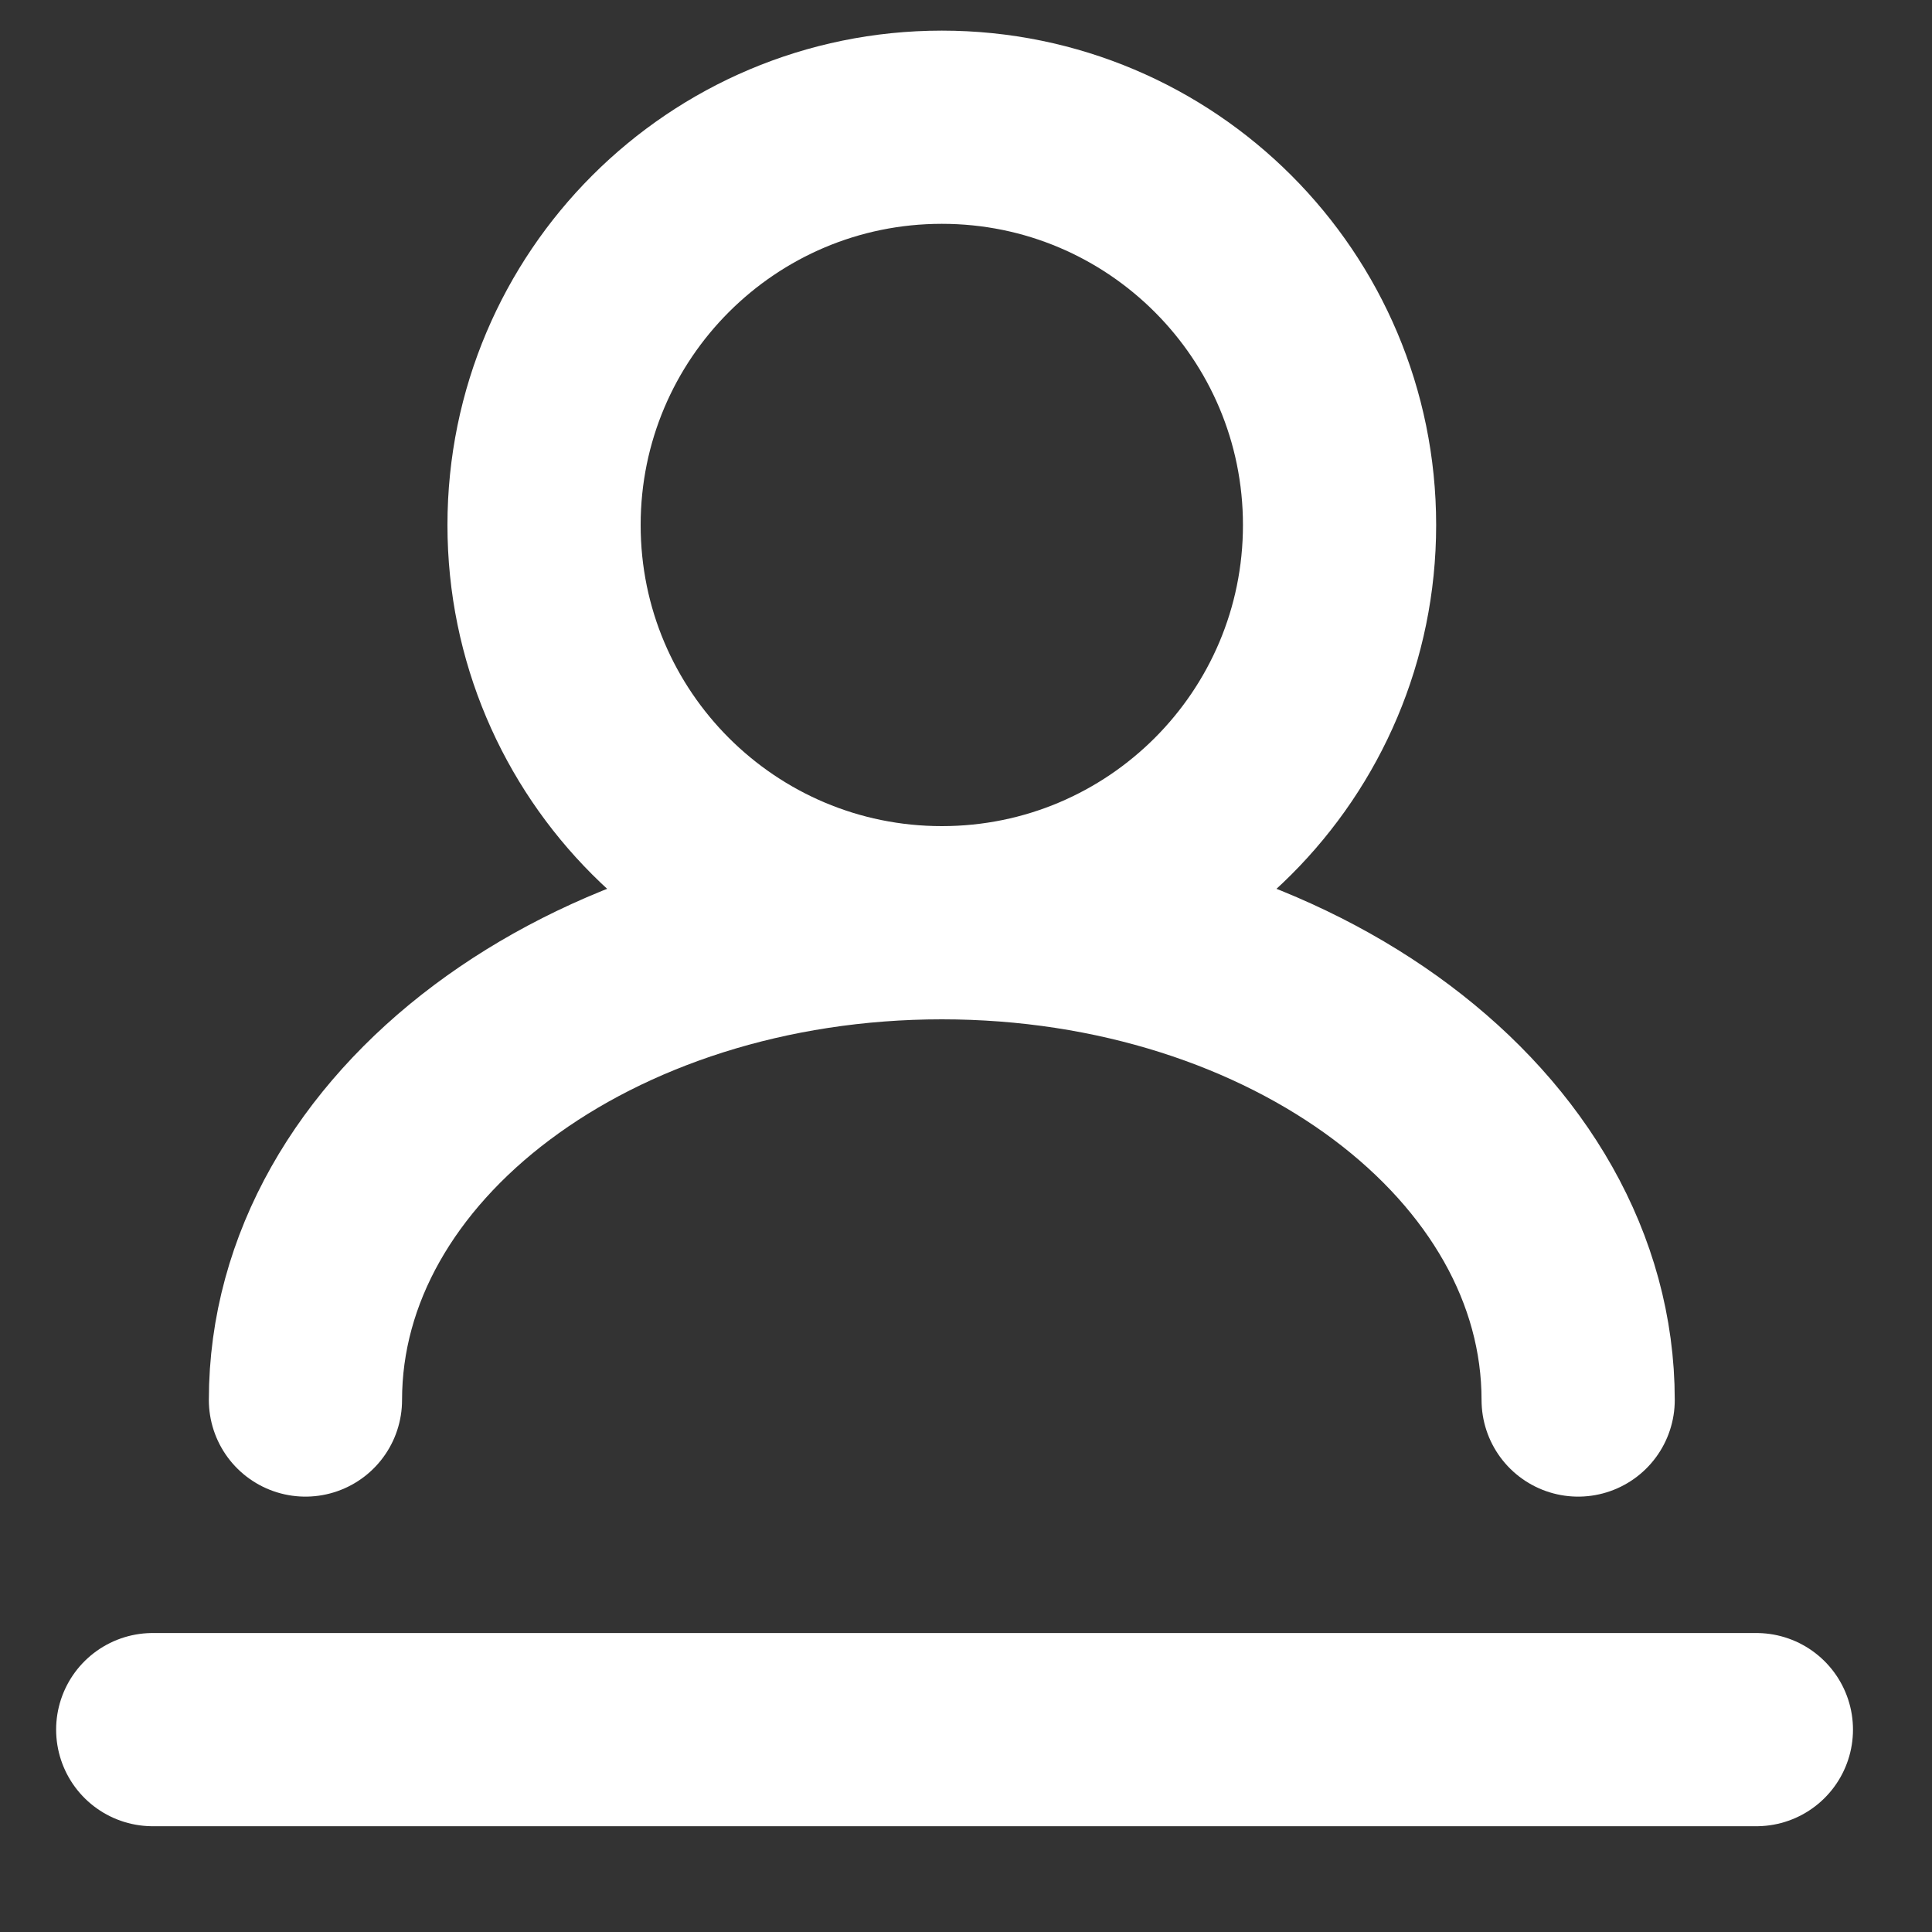
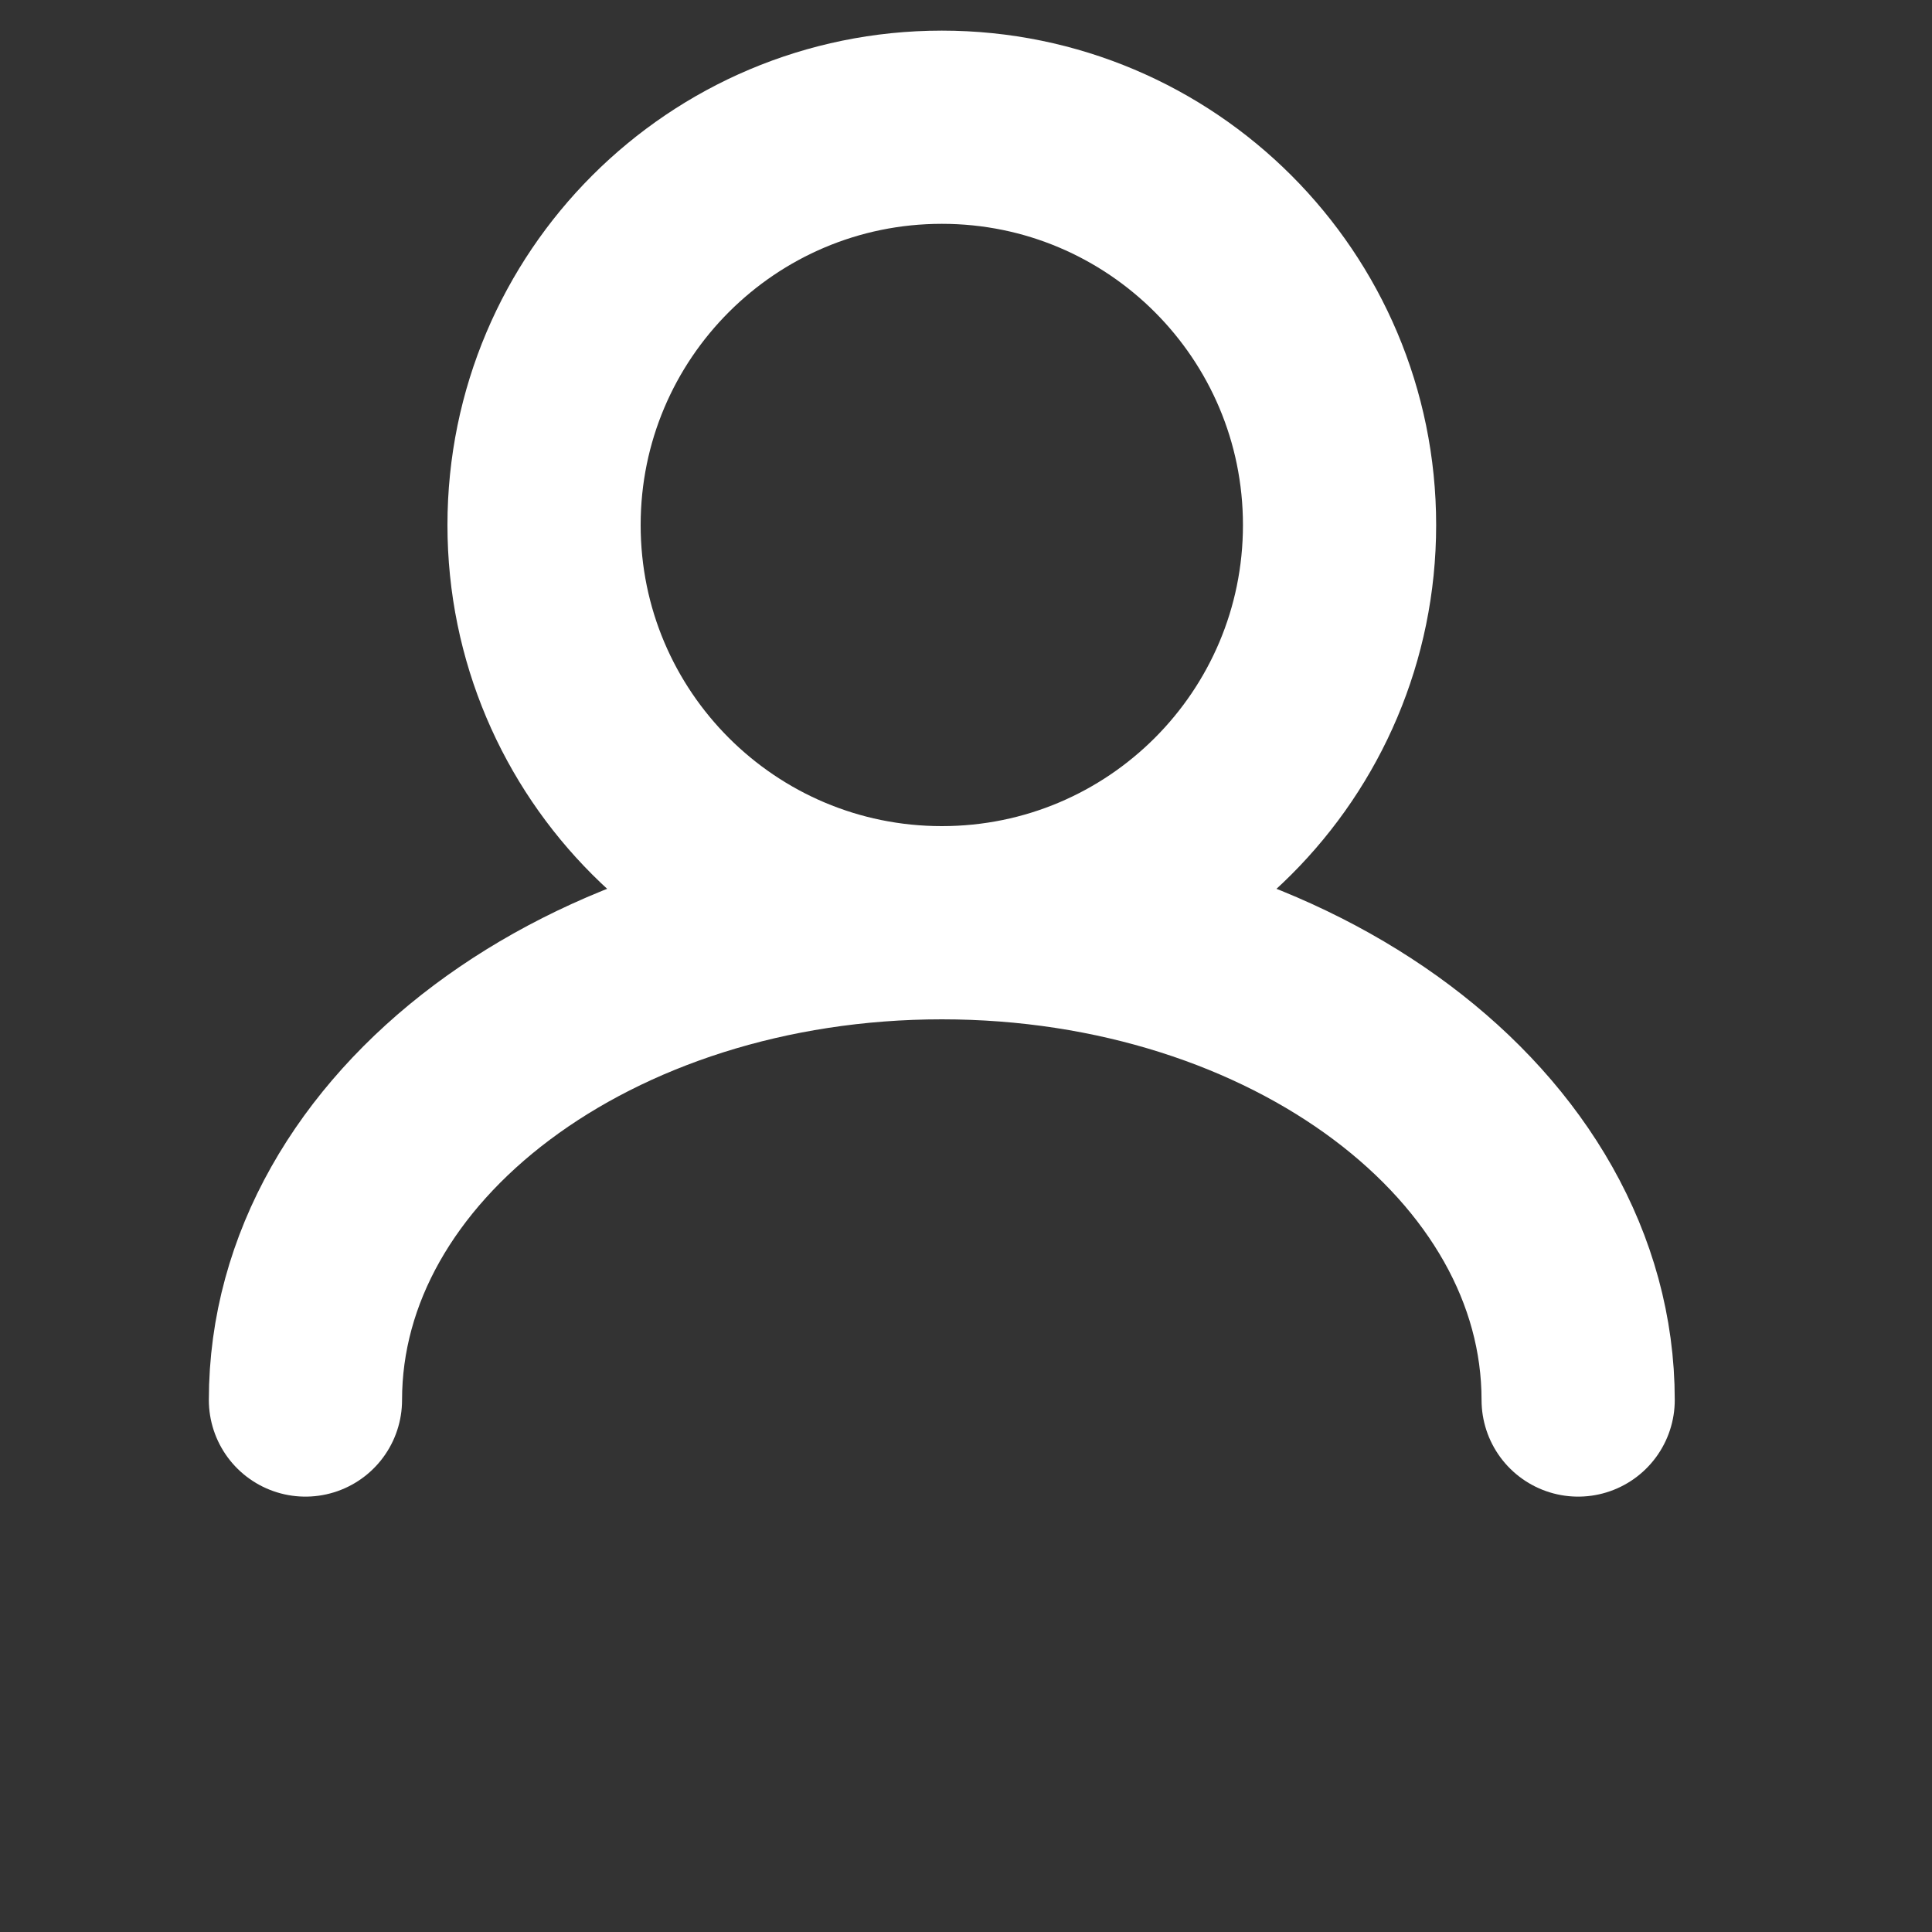
<svg xmlns="http://www.w3.org/2000/svg" width="20" height="20" viewBox="0 0 20 20" fill="none">
  <rect x="0" y="0" width="20" height="20" fill="#333333" stroke="none" />
  <path d="M9.75 9.552C12.024 9.552 13.867 7.709 13.867 5.435C13.867 3.161 12.024 1.317 9.75 1.317C7.476 1.317 5.632 3.161 5.632 5.435C5.632 7.709 7.476 9.552 9.75 9.552ZM9.75 9.552C6.111 9.552 3.162 11.764 3.162 14.493M9.75 9.552C13.388 9.552 16.337 11.764 16.337 14.493" stroke="white" stroke-width="2" stroke-linecap="round" />
-   <path d="M1.581 17.905H18.182" stroke="white" stroke-width="2" stroke-linecap="round" />
</svg>